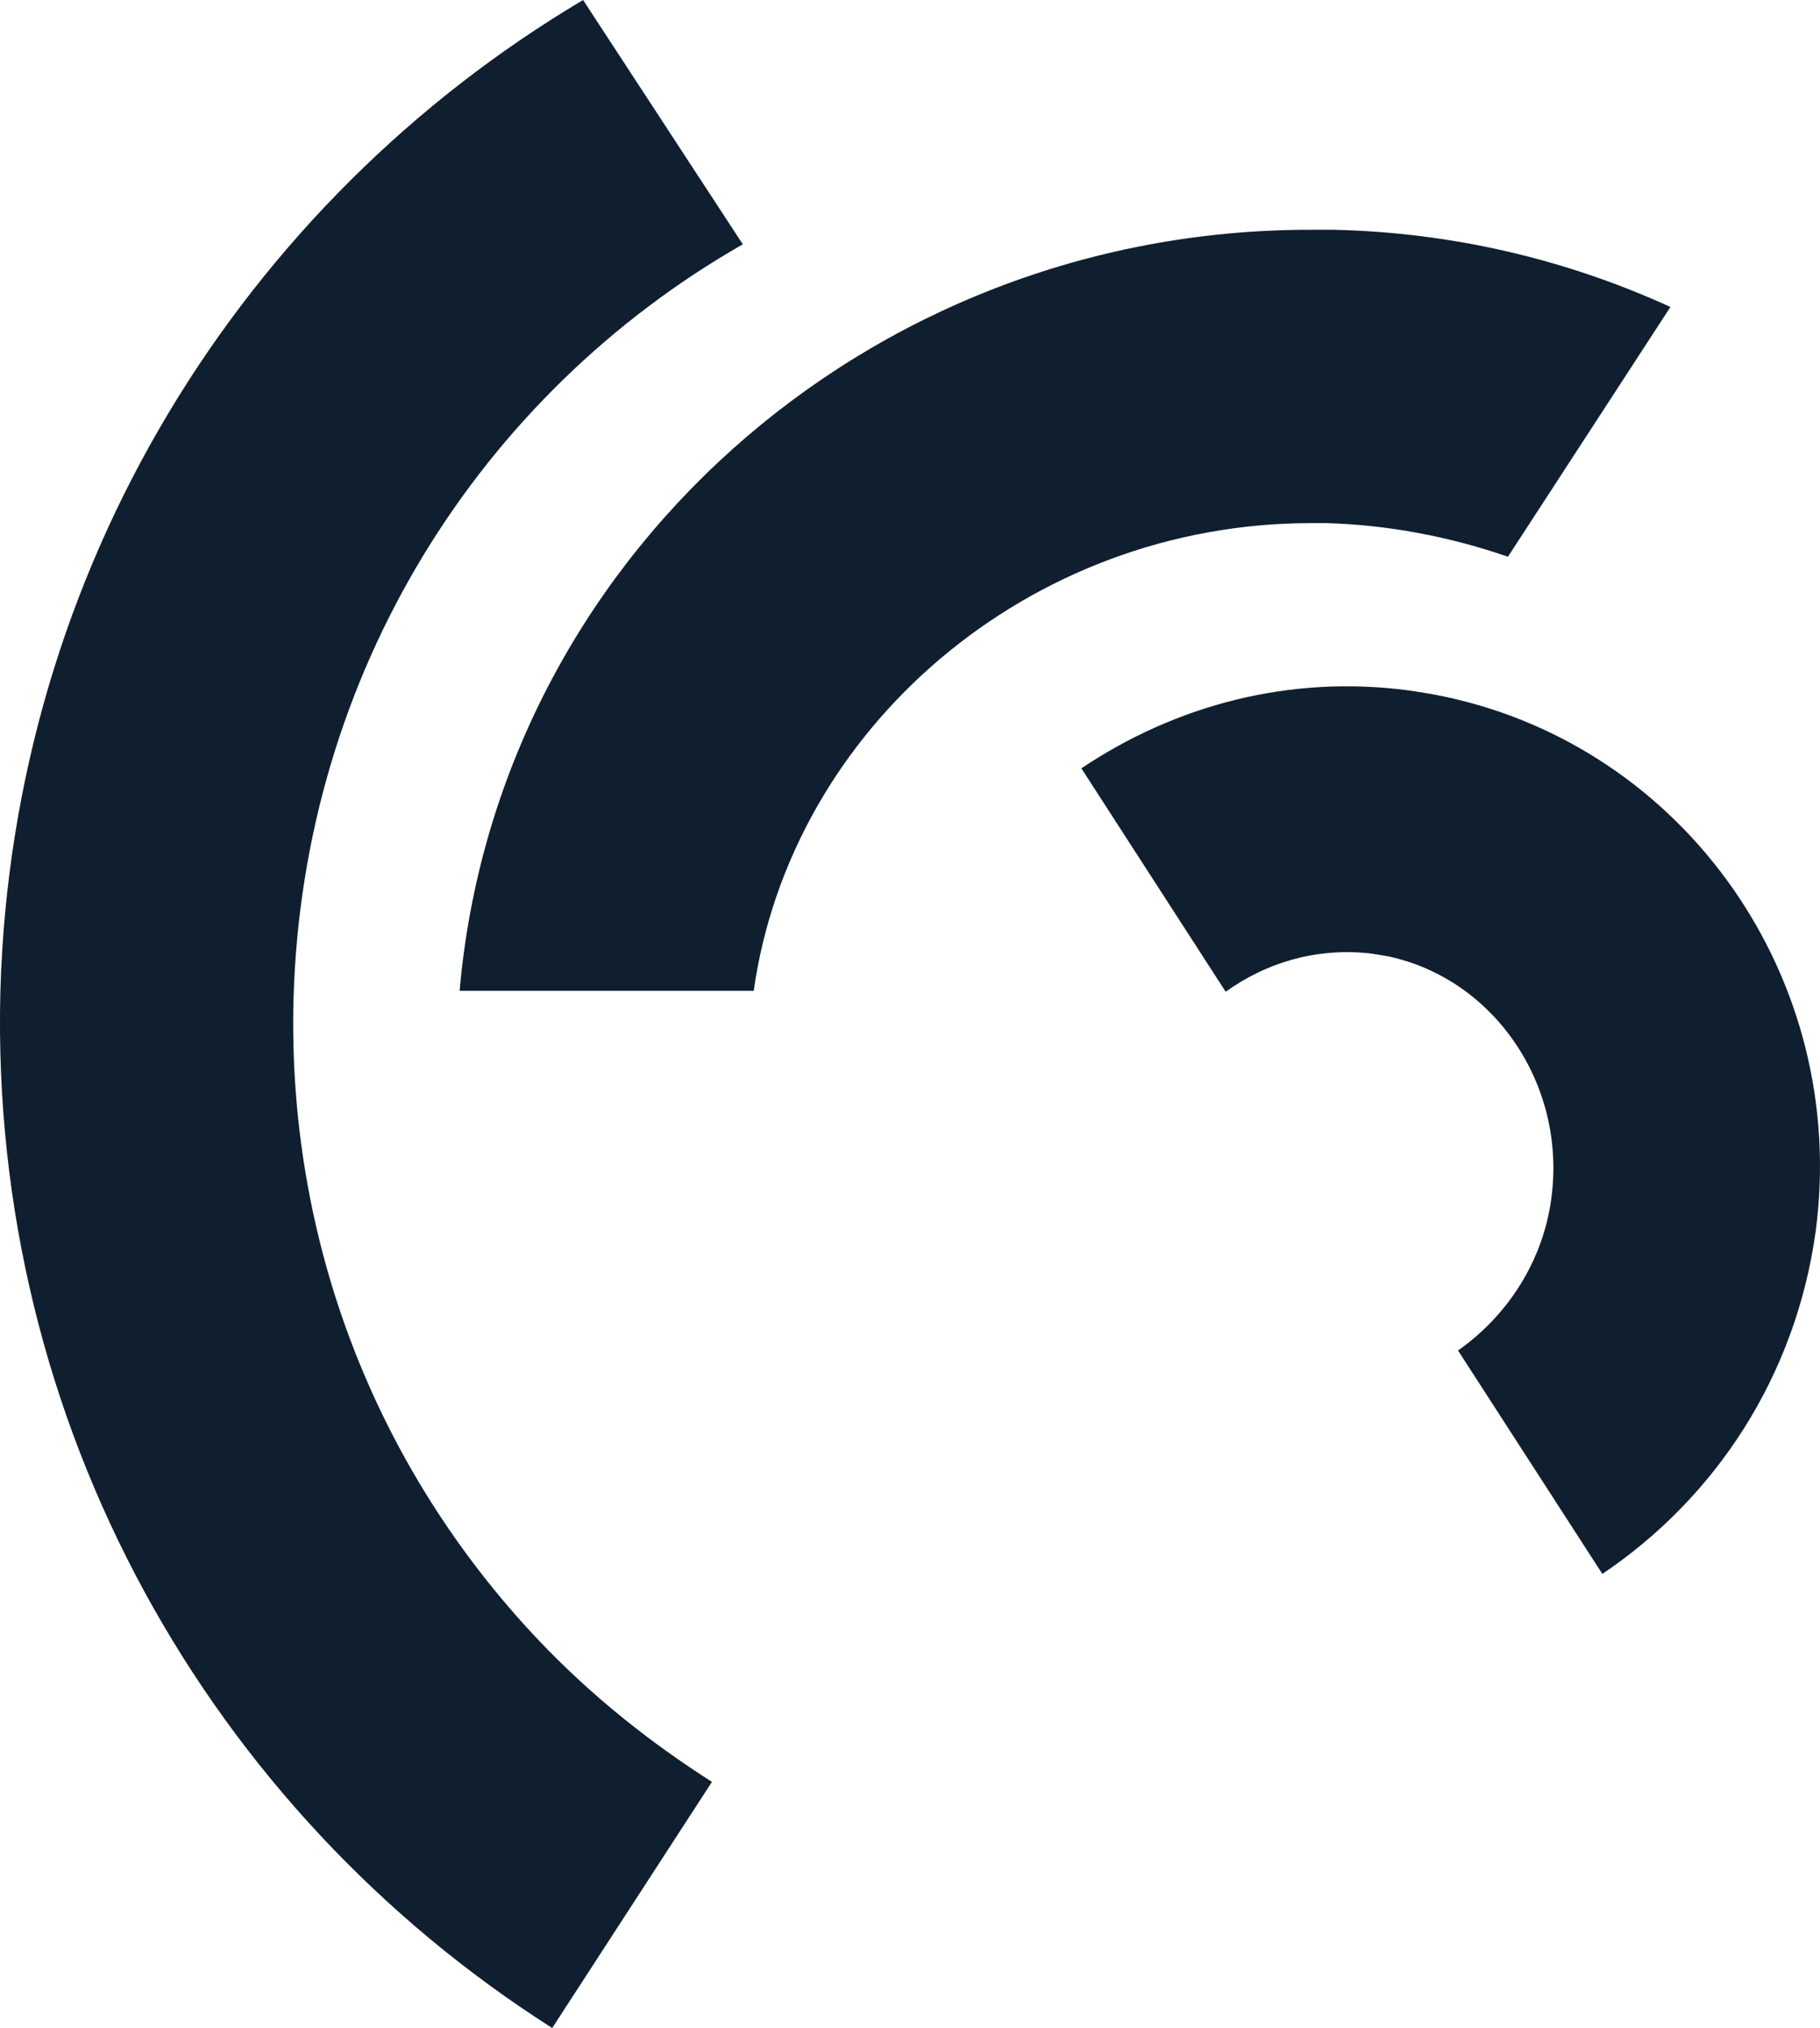
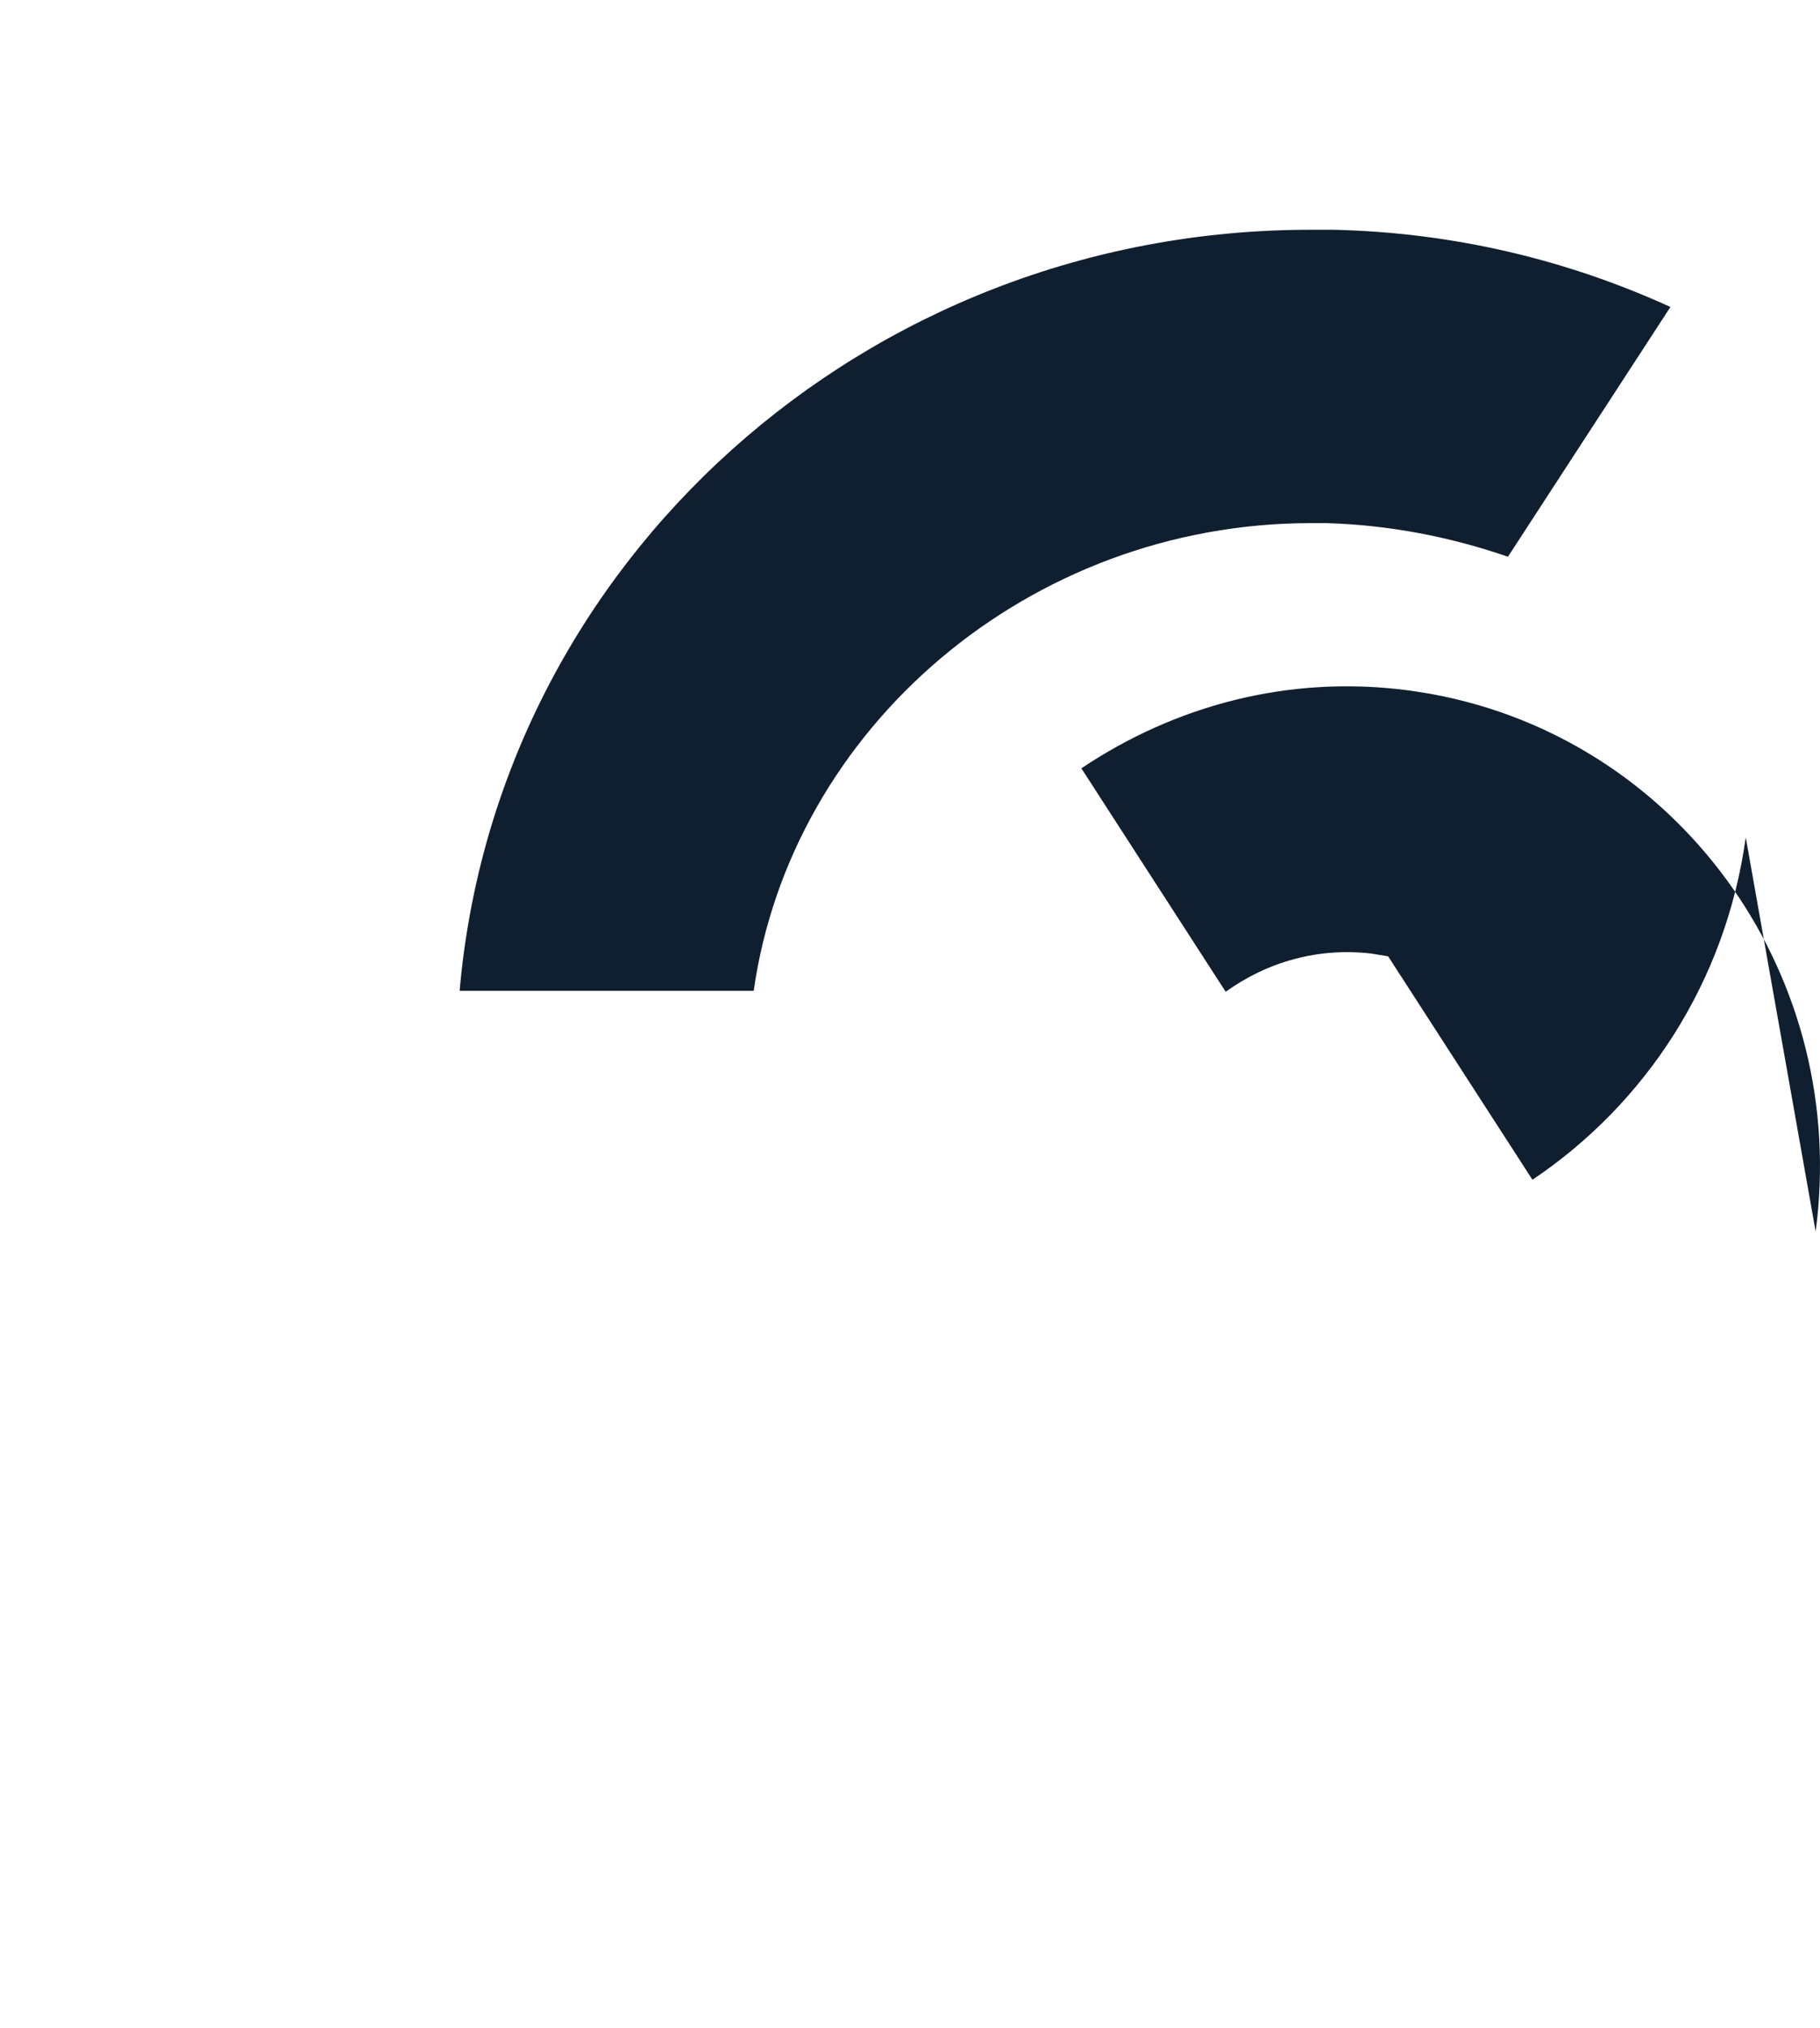
<svg xmlns="http://www.w3.org/2000/svg" id="a" viewBox="0 0 200.52 223.3">
  <defs>
    <style>.b{fill:#101f2f}</style>
  </defs>
-   <path d="m60.84 223.3 17.6-27.1c-6.9-4.4-13.3-9.5-19.1-15.6-18.1-19.1-27.7-44.2-27-70.6 1-35.9 20.6-66.6 49.5-83.1L64.24 0C26.84 22.2 1.34 62.5.04 109.2c-1.2 47.8 23.2 90.2 60.8 114.1Z" class="b" />
  <path d="M146.94 25.3h-2.6c-49 0-89.6 36.6-93.7 83.8h32.4c4.1-28.9 30.3-51.5 61.4-51.5h1.7c6.9.2 13.6 1.5 20 3.7l17.9-27.5c-11.4-5.2-23.9-8.2-37.1-8.5Z" class="b" />
-   <path d="M200.04 135.6c3.7-27.8-14.4-53.3-40.9-58.9-1.4-.3-2.7-.5-4.1-.7-13.1-1.7-25.6 1.7-35.9 8.6l15.9 24.6c4.6-3.3 10.2-4.9 16.1-4.2l1.8.3c11.7 2.5 19.6 14.1 18 26.5-.9 7.1-4.9 13.1-10.3 16.9l15.9 24.6c12.5-8.4 21.3-21.8 23.5-37.7Z" class="b" />
+   <path d="M200.04 135.6c3.7-27.8-14.4-53.3-40.9-58.9-1.4-.3-2.7-.5-4.1-.7-13.1-1.7-25.6 1.7-35.9 8.6l15.9 24.6c4.6-3.3 10.2-4.9 16.1-4.2l1.8.3l15.9 24.6c12.5-8.4 21.3-21.8 23.5-37.7Z" class="b" />
</svg>